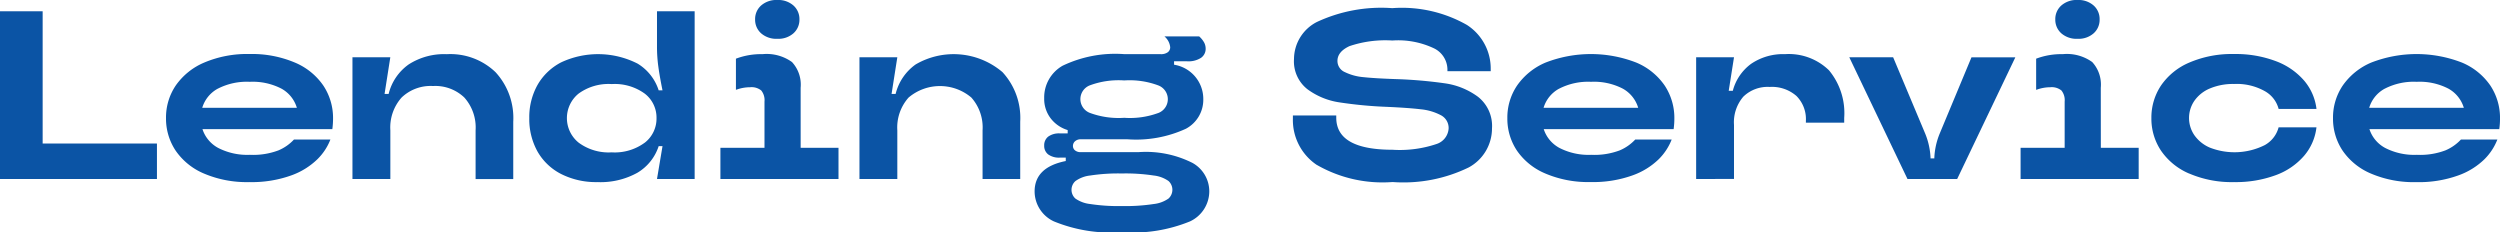
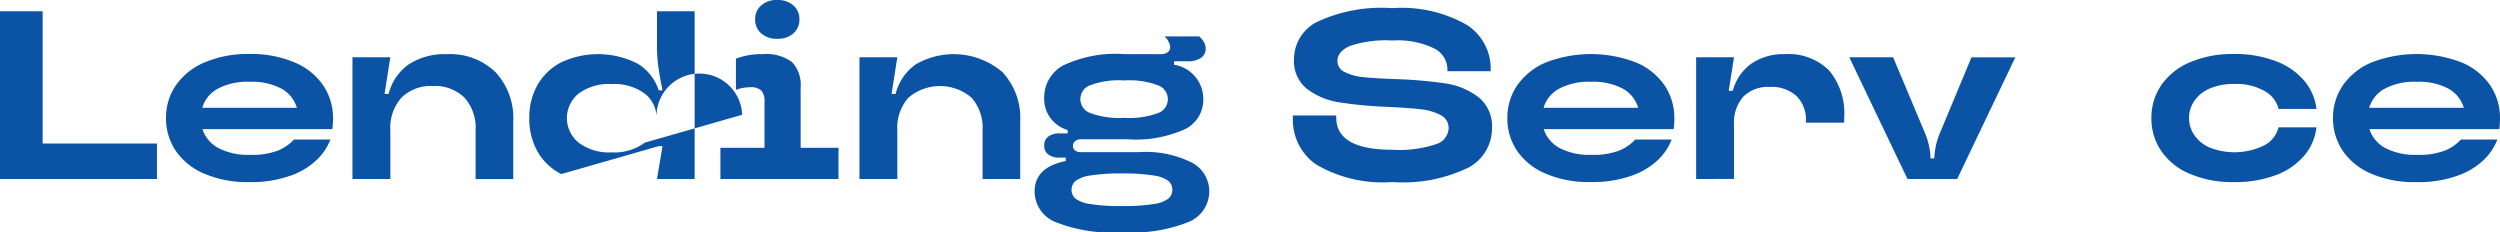
<svg xmlns="http://www.w3.org/2000/svg" width="146.074" height="13.566" viewBox="0 0 146.074 13.566">
  <defs>
    <clipPath id="clip-path">
      <rect id="Rectangle_867" data-name="Rectangle 867" width="146.074" height="13.566" transform="translate(0 0)" fill="none" />
    </clipPath>
  </defs>
  <g id="Lending_Service" data-name="Lending Service" transform="translate(0 0)">
    <path id="Path_1395" data-name="Path 1395" d="M0,.659v9.8H9.17V8.386H2.492V.659Z" fill="#0b54a5" />
    <g id="Group_931" data-name="Group 931">
      <g id="Group_930" data-name="Group 930" clip-path="url(#clip-path)">
        <path id="Path_1396" data-name="Path 1396" d="M19.418,7.546H11.83a1.92,1.92,0,0,0,.924,1.1,3.719,3.719,0,0,0,1.848.4,4.192,4.192,0,0,0,1.666-.259,2.634,2.634,0,0,0,.91-.636h2.128A3.287,3.287,0,0,1,18.55,9.3,4.223,4.223,0,0,1,17,10.255a6.822,6.822,0,0,1-2.443.385,6.364,6.364,0,0,1-2.639-.5A3.788,3.788,0,0,1,10.262,8.8,3.363,3.363,0,0,1,9.7,6.9a3.335,3.335,0,0,1,.566-1.9,3.859,3.859,0,0,1,1.666-1.344,6.413,6.413,0,0,1,2.653-.5,6.424,6.424,0,0,1,2.646.5A3.78,3.78,0,0,1,18.9,5.012a3.416,3.416,0,0,1,.56,1.918,4.6,4.6,0,0,1-.042.616M12.726,5.18a1.886,1.886,0,0,0-.91,1.12h5.53a1.888,1.888,0,0,0-.9-1.12,3.653,3.653,0,0,0-1.855-.4,3.7,3.7,0,0,0-1.862.4" fill="#0b54a5" />
        <path id="Path_1397" data-name="Path 1397" d="M20.594,10.458V3.346h2.212L22.47,5.488h.238a2.981,2.981,0,0,1,1.169-1.722,3.82,3.82,0,0,1,2.234-.6,3.809,3.809,0,0,1,2.841,1.05,3.946,3.946,0,0,1,1.037,2.9v3.346h-2.2V7.616A2.626,2.626,0,0,0,27.132,5.7,2.448,2.448,0,0,0,25.3,5.026a2.45,2.45,0,0,0-1.834.672,2.63,2.63,0,0,0-.658,1.918v2.842Z" fill="#0b54a5" />
-         <path id="Path_1398" data-name="Path 1398" d="M32.795,10.171a3.325,3.325,0,0,1-1.387-1.315A3.888,3.888,0,0,1,30.926,6.9a3.853,3.853,0,0,1,.482-1.939A3.368,3.368,0,0,1,32.795,3.64a5.094,5.094,0,0,1,4.459.077,2.837,2.837,0,0,1,1.232,1.561h.224q-.155-.756-.238-1.344a8.606,8.606,0,0,1-.084-1.218V.658h2.2v9.8h-2.2L38.71,8.54h-.224a2.831,2.831,0,0,1-1.232,1.547,4.431,4.431,0,0,1-2.352.553,4.517,4.517,0,0,1-2.107-.469m4.879-1.834A1.783,1.783,0,0,0,38.36,6.9a1.765,1.765,0,0,0-.686-1.428,2.984,2.984,0,0,0-1.933-.56,2.972,2.972,0,0,0-1.938.56,1.843,1.843,0,0,0,.007,2.863,2.95,2.95,0,0,0,1.931.567,2.956,2.956,0,0,0,1.933-.567" fill="#0b54a5" />
+         <path id="Path_1398" data-name="Path 1398" d="M32.795,10.171a3.325,3.325,0,0,1-1.387-1.315A3.888,3.888,0,0,1,30.926,6.9a3.853,3.853,0,0,1,.482-1.939A3.368,3.368,0,0,1,32.795,3.64a5.094,5.094,0,0,1,4.459.077,2.837,2.837,0,0,1,1.232,1.561h.224q-.155-.756-.238-1.344a8.606,8.606,0,0,1-.084-1.218V.658h2.2v9.8h-2.2L38.71,8.54h-.224m4.879-1.834A1.783,1.783,0,0,0,38.36,6.9a1.765,1.765,0,0,0-.686-1.428,2.984,2.984,0,0,0-1.933-.56,2.972,2.972,0,0,0-1.938.56,1.843,1.843,0,0,0,.007,2.863,2.95,2.95,0,0,0,1.931.567,2.956,2.956,0,0,0,1.933-.567" fill="#0b54a5" />
        <path id="Path_1399" data-name="Path 1399" d="M46.782,8.637h2.211v1.821h-6.9V8.637h2.576v-2.7a.9.9,0,0,0-.189-.65.9.9,0,0,0-.651-.19A2.386,2.386,0,0,0,43,5.25V3.429a4.16,4.16,0,0,1,1.554-.265,2.536,2.536,0,0,1,1.722.462,1.942,1.942,0,0,1,.505,1.5ZM44.471,1.946a1.057,1.057,0,0,1-.35-.812,1.057,1.057,0,0,1,.35-.812A1.35,1.35,0,0,1,45.423,0a1.331,1.331,0,0,1,.938.322,1.057,1.057,0,0,1,.35.812,1.057,1.057,0,0,1-.35.812,1.33,1.33,0,0,1-.938.321,1.35,1.35,0,0,1-.952-.321" fill="#0b54a5" />
        <path id="Path_1400" data-name="Path 1400" d="M50.218,10.458V3.346H52.43l-.336,2.142h.237A2.987,2.987,0,0,1,53.5,3.766a4.4,4.4,0,0,1,5.074.448,3.942,3.942,0,0,1,1.037,2.9v3.346h-2.2V7.616A2.626,2.626,0,0,0,56.756,5.7a2.839,2.839,0,0,0-3.668,0,2.626,2.626,0,0,0-.658,1.918v2.842Z" fill="#0b54a5" />
        <path id="Path_1401" data-name="Path 1401" d="M61.579,12.936a1.935,1.935,0,0,1-1.127-1.75q0-1.413,1.82-1.777v-.2h-.336a1.077,1.077,0,0,1-.693-.188.627.627,0,0,1-.231-.512.639.639,0,0,1,.231-.524,1.077,1.077,0,0,1,.693-.19h.448V7.6a1.967,1.967,0,0,1-.994-.686,1.865,1.865,0,0,1-.378-1.175,2.128,2.128,0,0,1,1.078-1.9A7.119,7.119,0,0,1,65.7,3.164h2.114a.662.662,0,0,0,.42-.112.357.357,0,0,0,.14-.294.94.94,0,0,0-.336-.63h2.03a1.348,1.348,0,0,1,.294.365.77.77,0,0,1,.084.349.636.636,0,0,1-.273.539,1.362,1.362,0,0,1-.819.2H68.6v.2A2.024,2.024,0,0,1,70.308,5.8a1.918,1.918,0,0,1-1.015,1.722,6.966,6.966,0,0,1-3.423.616H63.154a.486.486,0,0,0-.336.113.358.358,0,0,0-.126.28.327.327,0,0,0,.126.259.508.508,0,0,0,.336.1h3.36a6.048,6.048,0,0,1,3.164.63,1.9,1.9,0,0,1,.98,1.652,1.943,1.943,0,0,1-1.127,1.764,8.851,8.851,0,0,1-3.983.631,8.807,8.807,0,0,1-3.969-.631m5.831-1.015a1.856,1.856,0,0,0,.868-.322.694.694,0,0,0,0-1.021,1.855,1.855,0,0,0-.868-.323,11,11,0,0,0-1.862-.119,10.885,10.885,0,0,0-1.848.119,1.81,1.81,0,0,0-.868.329.687.687,0,0,0,0,1.015,1.852,1.852,0,0,0,.868.322,10.885,10.885,0,0,0,1.848.119,11,11,0,0,0,1.862-.119m.273-5.32a.862.862,0,0,0,0-1.609A4.779,4.779,0,0,0,65.688,4.7a4.821,4.821,0,0,0-2.009.287.862.862,0,0,0,0,1.609,4.838,4.838,0,0,0,2.009.287A4.8,4.8,0,0,0,67.683,6.6" fill="#0b54a5" />
        <path id="Path_1402" data-name="Path 1402" d="M76.943,9.639a3.158,3.158,0,0,1-1.4-2.709V6.748h2.534v.126q0,1.876,3.29,1.876a6.705,6.705,0,0,0,2.569-.336,1.021,1.021,0,0,0,.707-.91.84.84,0,0,0-.462-.777A3.187,3.187,0,0,0,83,6.384q-.714-.084-1.946-.14a24.376,24.376,0,0,1-2.814-.266,4.165,4.165,0,0,1-1.855-.77,2.07,2.07,0,0,1-.777-1.763,2.445,2.445,0,0,1,1.33-2.157,8.886,8.886,0,0,1,4.41-.812,7.68,7.68,0,0,1,4.361.98,3.028,3.028,0,0,1,1.393,2.59v.113H84.573V4.046a1.39,1.39,0,0,0-.763-1.211,4.885,4.885,0,0,0-2.457-.468,6.547,6.547,0,0,0-2.506.329c-.467.218-.7.506-.7.86a.708.708,0,0,0,.434.658,3.076,3.076,0,0,0,1.085.294q.651.07,1.841.112a26.253,26.253,0,0,1,2.9.246,4.253,4.253,0,0,1,1.953.791A2.163,2.163,0,0,1,87.177,7.5a2.594,2.594,0,0,1-1.358,2.282,8.706,8.706,0,0,1-4.452.854,7.7,7.7,0,0,1-4.424-1" fill="#0b54a5" />
        <path id="Path_1403" data-name="Path 1403" d="M97.789,7.546H90.2a1.914,1.914,0,0,0,.923,1.1,3.721,3.721,0,0,0,1.849.4,4.192,4.192,0,0,0,1.666-.259,2.644,2.644,0,0,0,.91-.636h2.128A3.315,3.315,0,0,1,96.922,9.3a4.219,4.219,0,0,1-1.548.952,6.816,6.816,0,0,1-2.442.385,6.369,6.369,0,0,1-2.64-.5A3.785,3.785,0,0,1,88.634,8.8a3.356,3.356,0,0,1-.56-1.9,3.336,3.336,0,0,1,.567-1.9,3.853,3.853,0,0,1,1.666-1.344,7.311,7.311,0,0,1,5.3,0,3.78,3.78,0,0,1,1.666,1.351,3.423,3.423,0,0,1,.559,1.918,4.6,4.6,0,0,1-.042.616M91.1,5.18a1.882,1.882,0,0,0-.91,1.12h5.53a1.9,1.9,0,0,0-.9-1.12,3.655,3.655,0,0,0-1.856-.4,3.693,3.693,0,0,0-1.861.4" fill="#0b54a5" />
        <path id="Path_1404" data-name="Path 1404" d="M99.105,10.458V3.346h2.212l-.309,1.96h.239a2.838,2.838,0,0,1,1.078-1.582,3.31,3.31,0,0,1,1.973-.56,3.36,3.36,0,0,1,2.57.945,3.916,3.916,0,0,1,.888,2.779v.28h-2.239v-.1a1.915,1.915,0,0,0-.554-1.463,2.174,2.174,0,0,0-1.56-.525,2.037,2.037,0,0,0-1.54.567,2.3,2.3,0,0,0-.546,1.659v3.15Z" fill="#0b54a5" />
        <path id="Path_1405" data-name="Path 1405" d="M111.453,10.458l-3.4-7.112h2.562l1.876,4.466A4.228,4.228,0,0,1,112.8,9.2v.056h.223V9.2a4.208,4.208,0,0,1,.309-1.386l1.861-4.466h2.563l-3.4,7.112Z" fill="#0b54a5" />
-         <path id="Path_1406" data-name="Path 1406" d="M122.751,8.637h2.211v1.821h-6.9V8.637h2.575v-2.7a.9.9,0,0,0-.188-.65.905.905,0,0,0-.652-.19,2.39,2.39,0,0,0-.826.155V3.429a4.165,4.165,0,0,1,1.555-.265,2.536,2.536,0,0,1,1.722.462,1.946,1.946,0,0,1,.5,1.5Zm-2.31-6.691a1.058,1.058,0,0,1-.351-.812,1.058,1.058,0,0,1,.351-.812A1.346,1.346,0,0,1,121.392,0a1.332,1.332,0,0,1,.939.322,1.056,1.056,0,0,1,.349.812,1.056,1.056,0,0,1-.349.812,1.331,1.331,0,0,1-.939.321,1.346,1.346,0,0,1-.951-.321" fill="#0b54a5" />
        <path id="Path_1407" data-name="Path 1407" d="M127.917,10.143A3.784,3.784,0,0,1,126.265,8.8a3.364,3.364,0,0,1-.56-1.9,3.371,3.371,0,0,1,.56-1.9,3.8,3.8,0,0,1,1.652-1.343,6.291,6.291,0,0,1,2.618-.5,6.613,6.613,0,0,1,2.436.414,4.033,4.033,0,0,1,1.659,1.14,3.114,3.114,0,0,1,.721,1.653h-2.212a1.675,1.675,0,0,0-.805-1.037,3.343,3.343,0,0,0-1.8-.42,3.469,3.469,0,0,0-1.421.266,2.078,2.078,0,0,0-.9.722,1.776,1.776,0,0,0,0,2,2.123,2.123,0,0,0,.9.727,3.954,3.954,0,0,0,3.22-.146,1.675,1.675,0,0,0,.805-1.036h2.212A3.1,3.1,0,0,1,134.63,9.1a3.987,3.987,0,0,1-1.659,1.135,6.745,6.745,0,0,1-2.436.405,6.275,6.275,0,0,1-2.618-.5" fill="#0b54a5" />
        <path id="Path_1408" data-name="Path 1408" d="M146.032,7.546h-7.587a1.914,1.914,0,0,0,.923,1.1,3.721,3.721,0,0,0,1.849.4,4.192,4.192,0,0,0,1.666-.259,2.644,2.644,0,0,0,.91-.636h2.128a3.315,3.315,0,0,1-.756,1.154,4.219,4.219,0,0,1-1.548.952,6.816,6.816,0,0,1-2.442.385,6.369,6.369,0,0,1-2.64-.5A3.785,3.785,0,0,1,136.877,8.8a3.356,3.356,0,0,1-.56-1.9,3.336,3.336,0,0,1,.567-1.9,3.853,3.853,0,0,1,1.666-1.344,7.311,7.311,0,0,1,5.3,0,3.78,3.78,0,0,1,1.666,1.351,3.423,3.423,0,0,1,.559,1.918,4.6,4.6,0,0,1-.042.616M139.341,5.18a1.882,1.882,0,0,0-.91,1.12h5.53a1.9,1.9,0,0,0-.9-1.12,3.655,3.655,0,0,0-1.856-.4,3.693,3.693,0,0,0-1.861.4" fill="#0b54a5" />
      </g>
    </g>
  </g>
</svg>